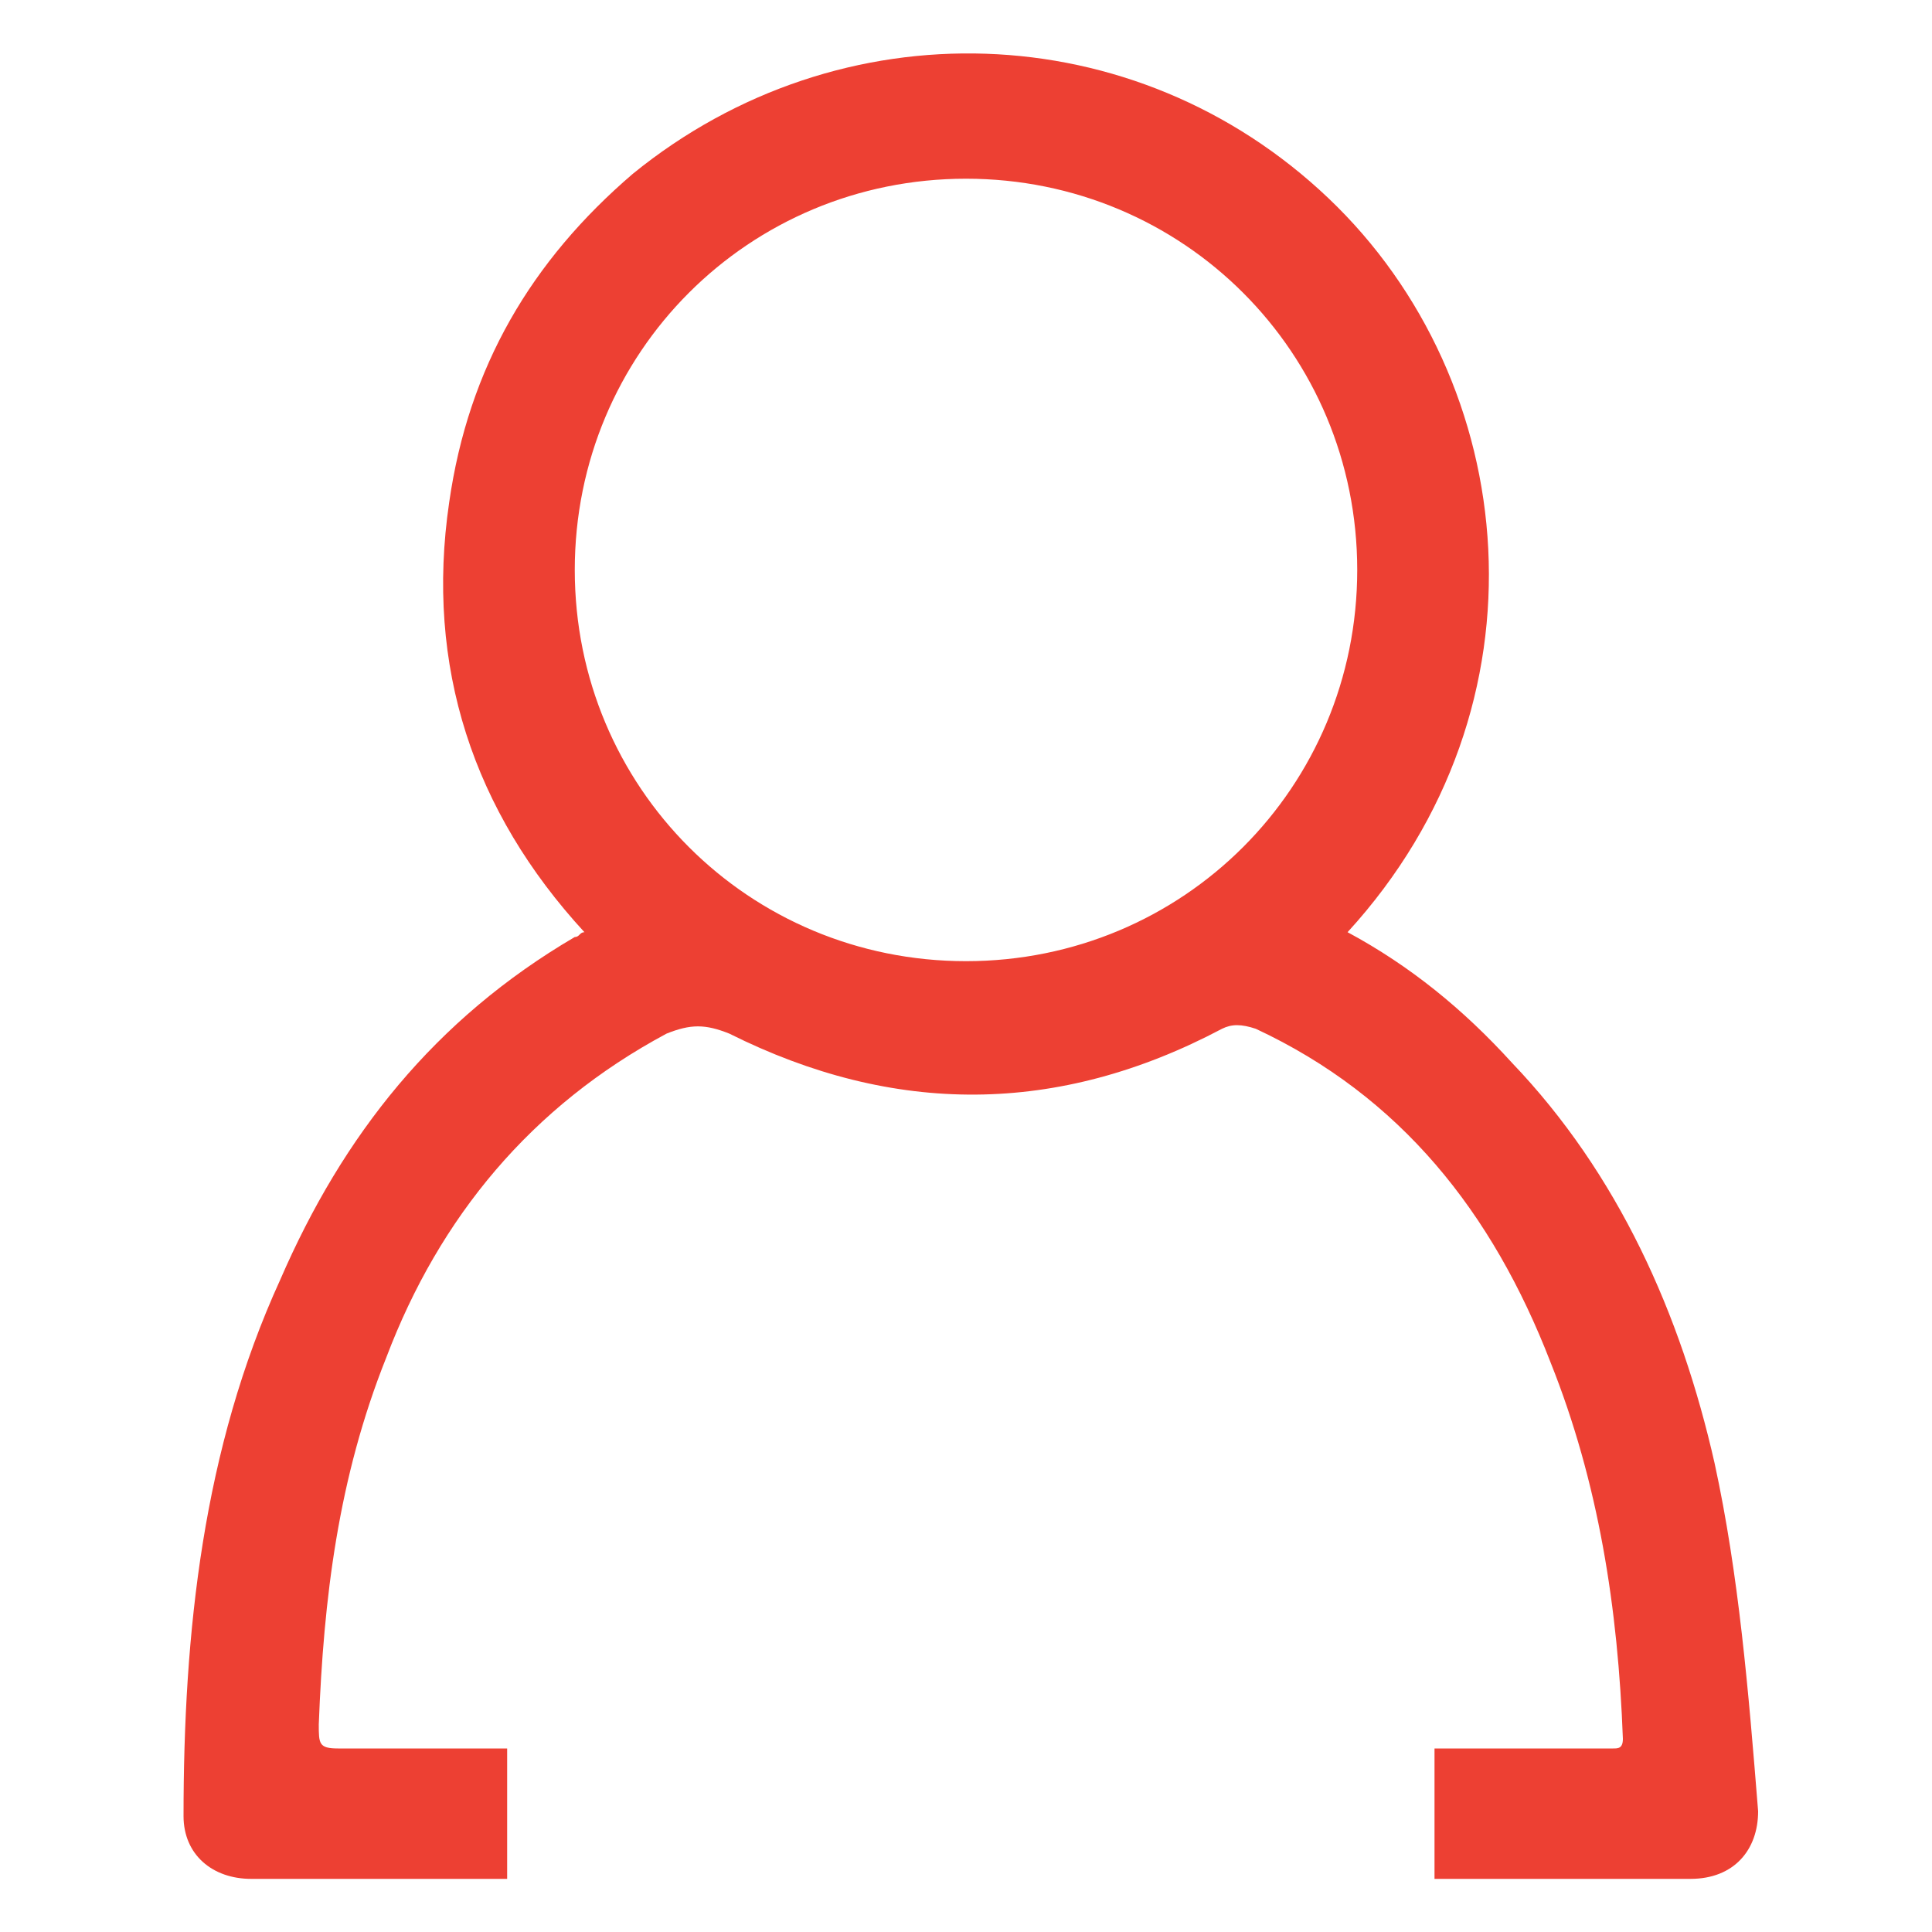
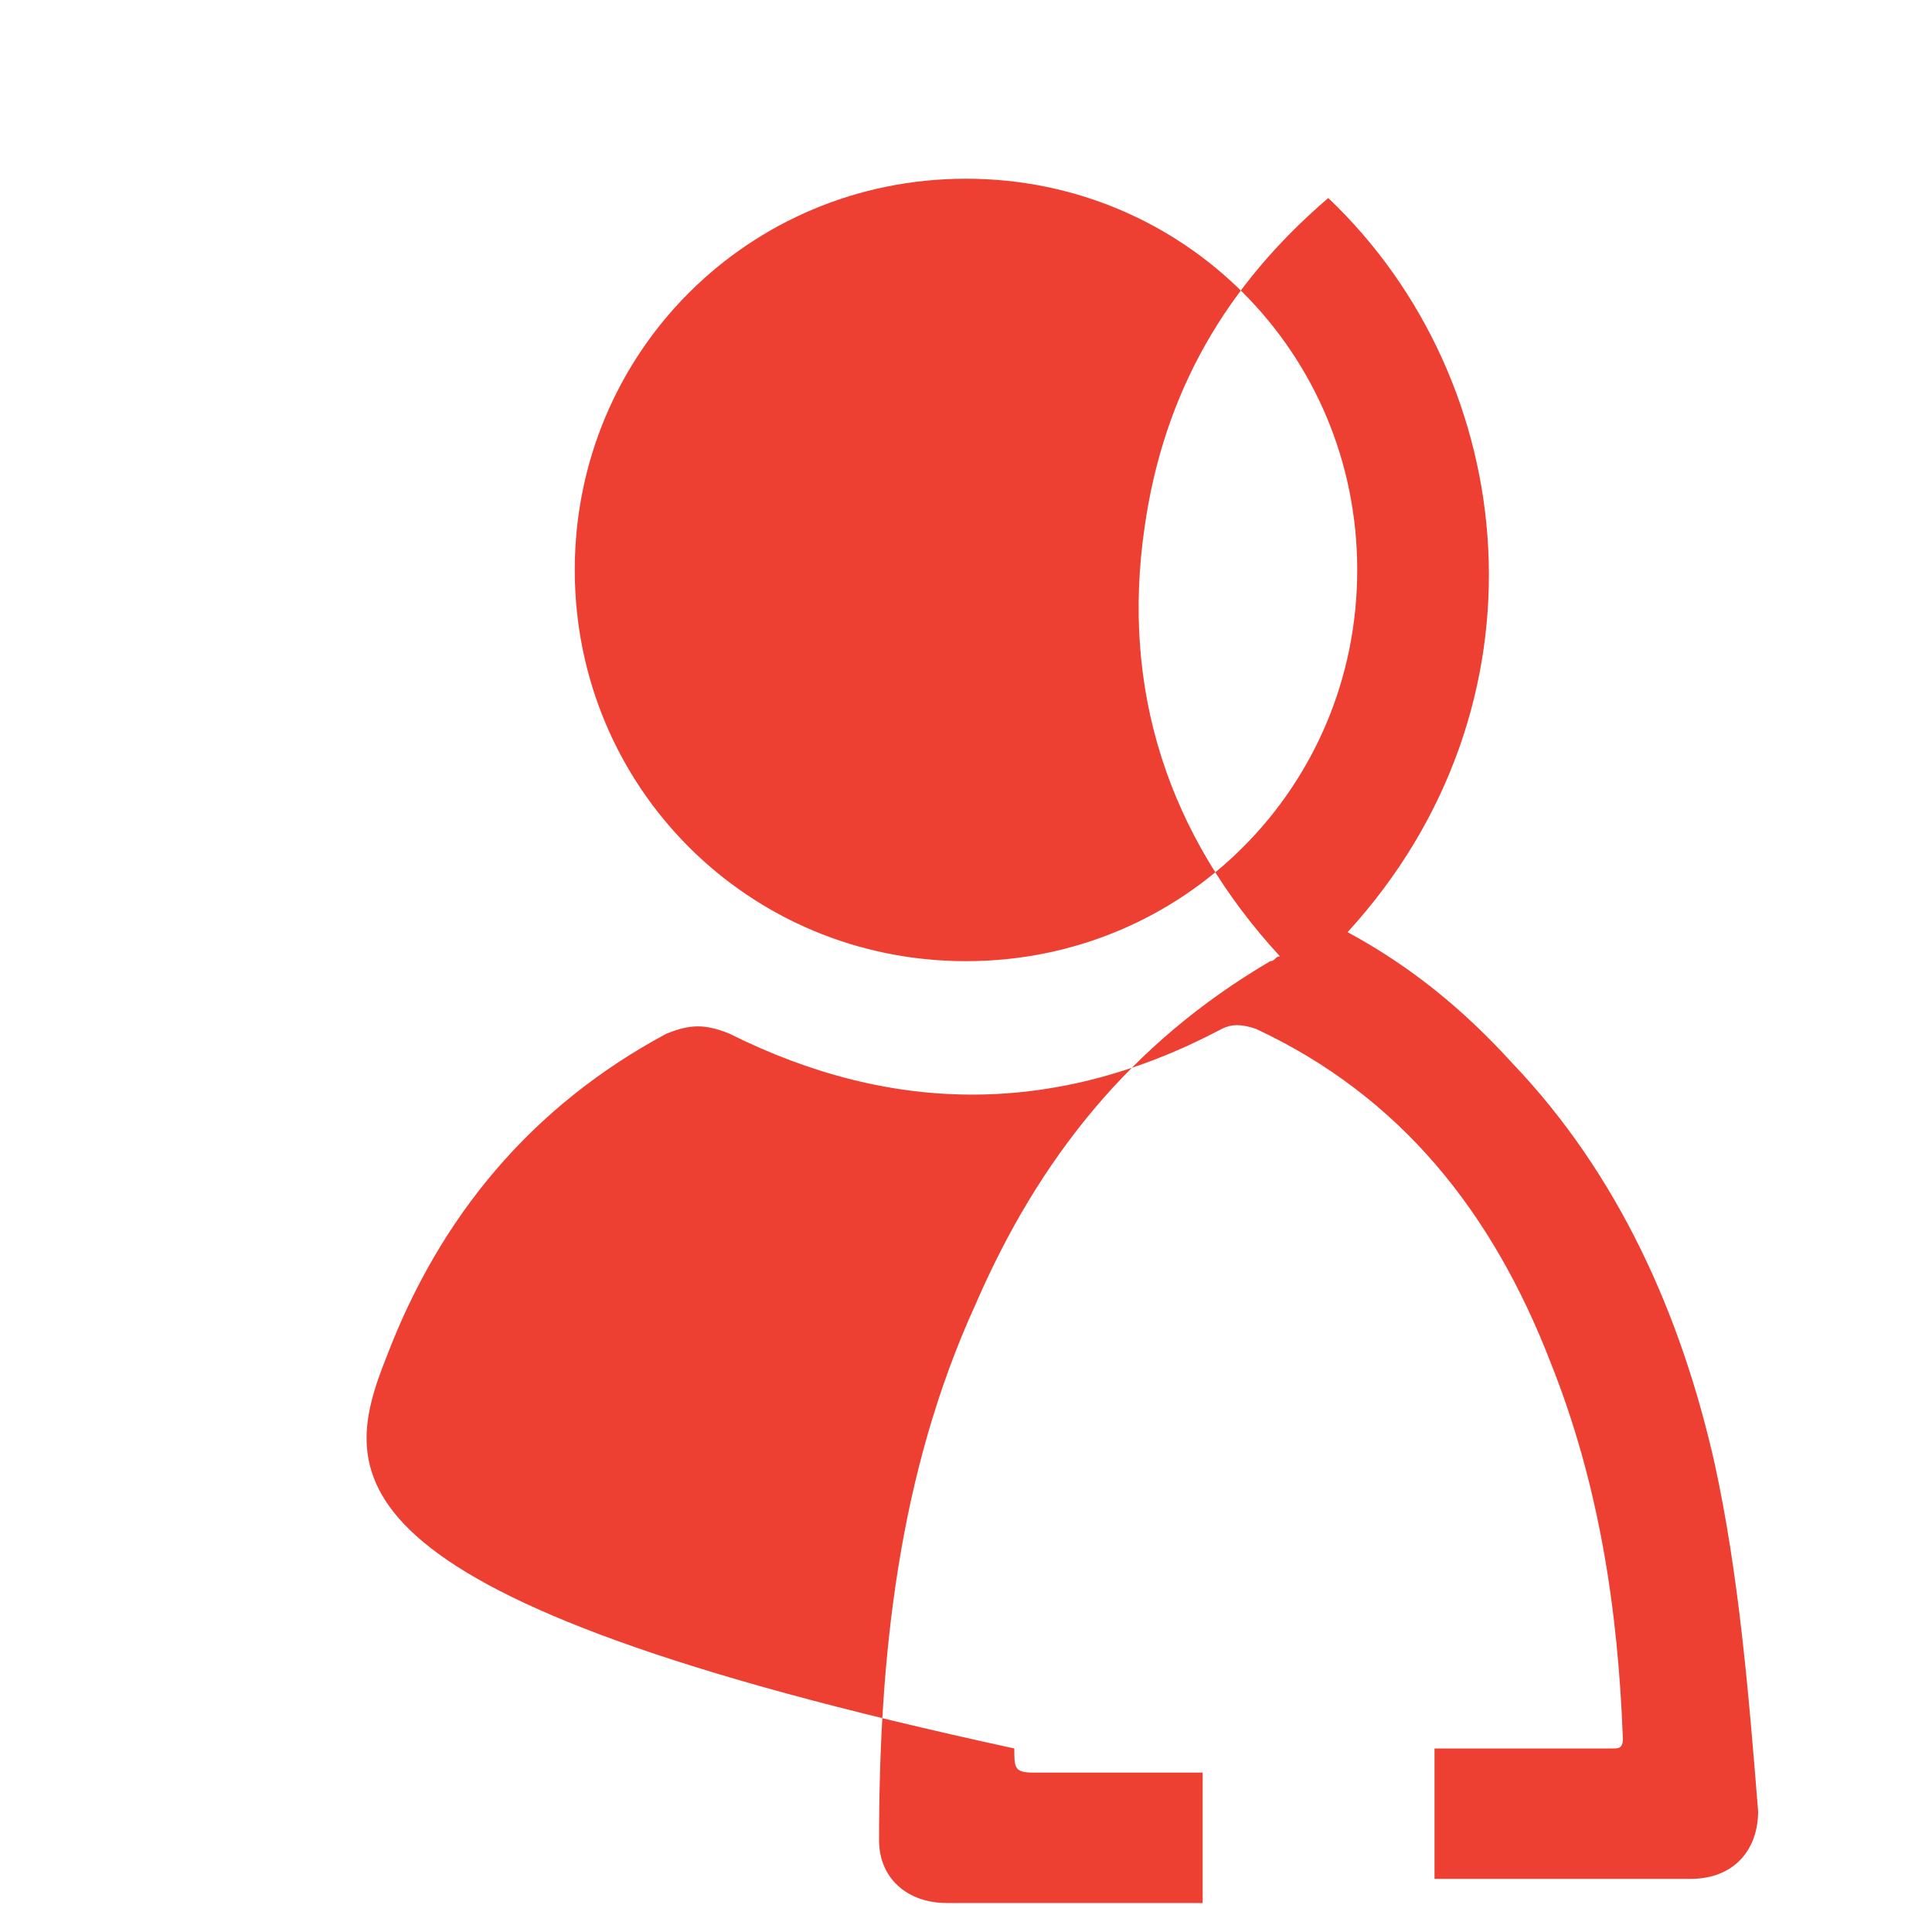
<svg xmlns="http://www.w3.org/2000/svg" version="1.1" id="Layer_1" x="0px" y="0px" viewBox="0 0 40 40" style="enable-background:new 0 0 40 40;" xml:space="preserve">
  <style type="text/css">
	.st0{fill:#ed4033;}
	.st1{fill:none;stroke:#FFFFFF;stroke-miterlimit:10;}
	.st2{fill:#EF4123;}
	.st3{fill:#ed4033;}
</style>
  <g>
-     <path class="st0" d="M35.5,30.3c-0.7-3.1-2-6-4.2-8.3c-1-1.1-2.1-2-3.4-2.7c4.3-4.7,3.6-11.4-0.4-15.2c-4-3.8-10.1-4-14.4-0.5   c-2.1,1.8-3.4,4-3.8,6.8c-0.5,3.4,0.5,6.4,2.8,8.9c-0.1,0-0.1,0.1-0.2,0.1c-2.9,1.7-4.8,4.1-6.1,7.1c-1.6,3.5-2,7.3-2,11.1   c0,0.8,0.6,1.3,1.4,1.3c2.1,0,3.2,0,5.3,0v-2.7c-1.6,0-2,0-3.5,0c-0.4,0-0.4-0.1-0.4-0.5C6.7,33.1,7,30.6,8,28.1   c1.1-2.9,3-5.2,5.8-6.7c0.5-0.2,0.8-0.2,1.3,0c3.4,1.7,6.8,1.7,10.2-0.1c0.2-0.1,0.4-0.1,0.7,0c3,1.4,4.9,3.8,6.1,6.9   c1,2.5,1.4,5.1,1.5,7.8c0,0.2-0.1,0.2-0.2,0.2c-0.1,0-0.2,0-0.3,0c-1.5,0-1.9,0-3.4,0v2.7c2.1,0,3.1,0,5.3,0c0.9,0,1.4-0.6,1.4-1.4   C36.2,35,36,32.6,35.5,30.3z M20,19.9c-4.5,0-8.1-3.6-8.1-8.1c0-4.5,3.6-8.1,8.1-8.1c4.5,0,8.1,3.6,8.1,8.1   C28.1,16.3,24.5,19.9,20,19.9z" />
+     <path class="st0" d="M35.5,30.3c-0.7-3.1-2-6-4.2-8.3c-1-1.1-2.1-2-3.4-2.7c4.3-4.7,3.6-11.4-0.4-15.2c-2.1,1.8-3.4,4-3.8,6.8c-0.5,3.4,0.5,6.4,2.8,8.9c-0.1,0-0.1,0.1-0.2,0.1c-2.9,1.7-4.8,4.1-6.1,7.1c-1.6,3.5-2,7.3-2,11.1   c0,0.8,0.6,1.3,1.4,1.3c2.1,0,3.2,0,5.3,0v-2.7c-1.6,0-2,0-3.5,0c-0.4,0-0.4-0.1-0.4-0.5C6.7,33.1,7,30.6,8,28.1   c1.1-2.9,3-5.2,5.8-6.7c0.5-0.2,0.8-0.2,1.3,0c3.4,1.7,6.8,1.7,10.2-0.1c0.2-0.1,0.4-0.1,0.7,0c3,1.4,4.9,3.8,6.1,6.9   c1,2.5,1.4,5.1,1.5,7.8c0,0.2-0.1,0.2-0.2,0.2c-0.1,0-0.2,0-0.3,0c-1.5,0-1.9,0-3.4,0v2.7c2.1,0,3.1,0,5.3,0c0.9,0,1.4-0.6,1.4-1.4   C36.2,35,36,32.6,35.5,30.3z M20,19.9c-4.5,0-8.1-3.6-8.1-8.1c0-4.5,3.6-8.1,8.1-8.1c4.5,0,8.1,3.6,8.1,8.1   C28.1,16.3,24.5,19.9,20,19.9z" />
  </g>
</svg>